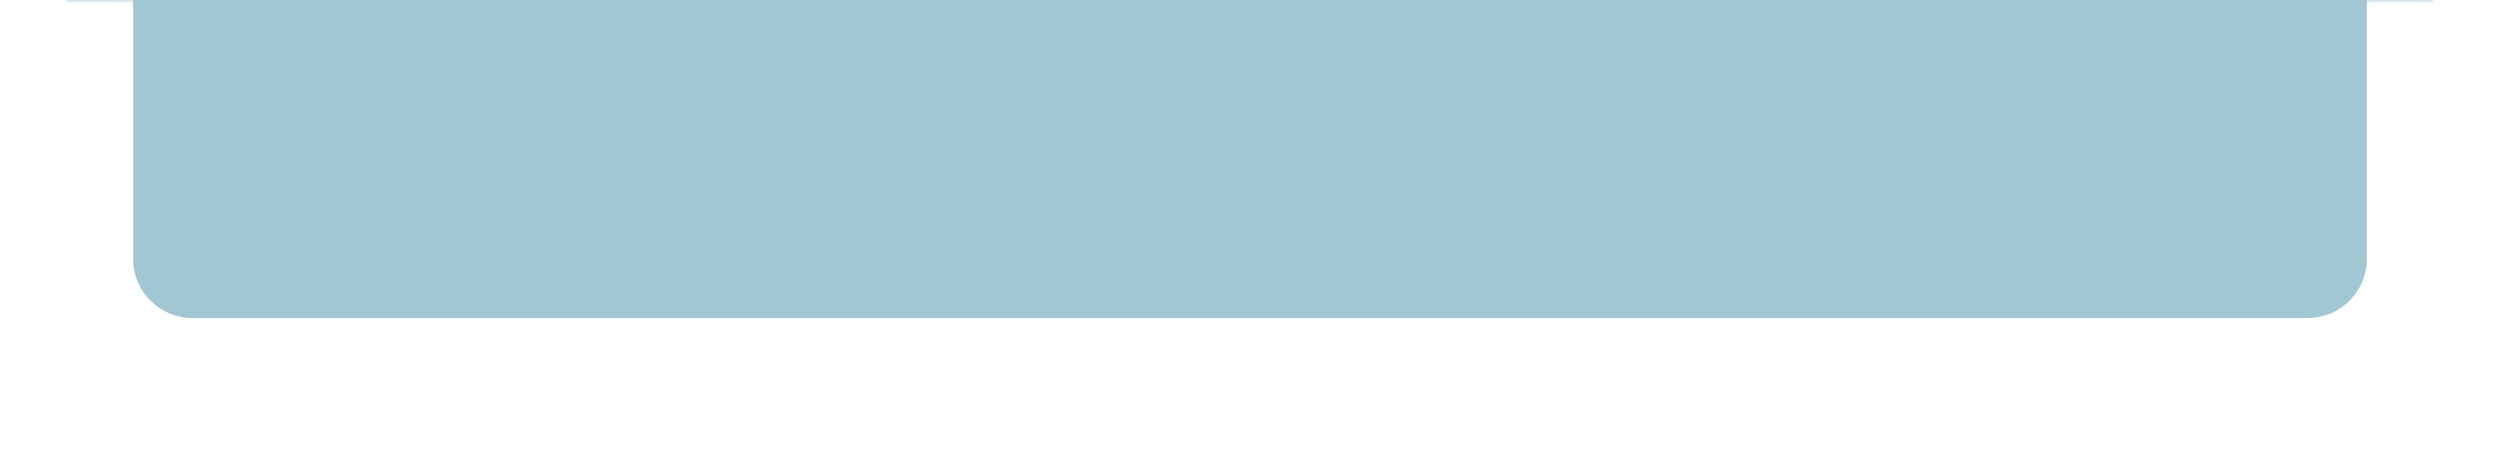
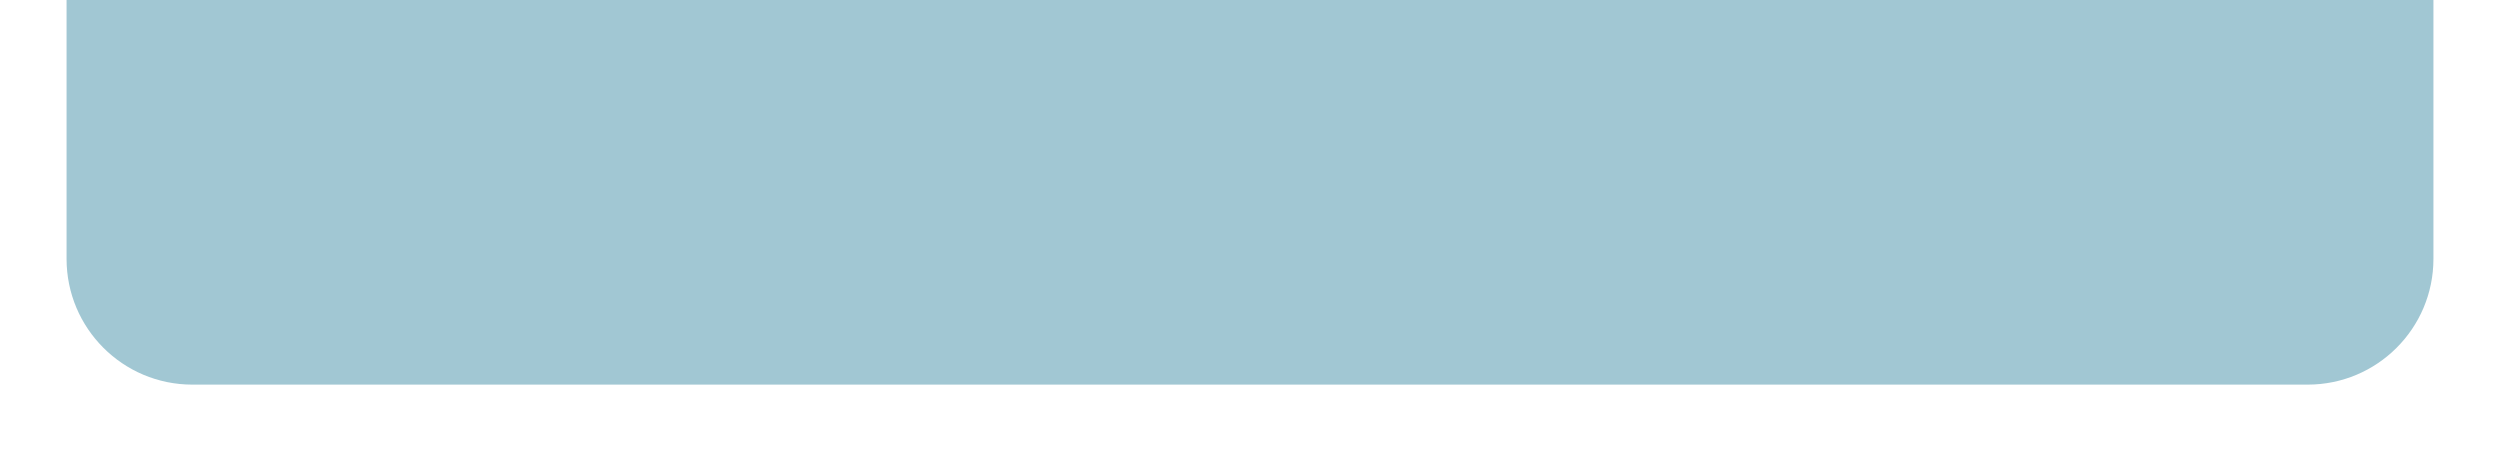
<svg xmlns="http://www.w3.org/2000/svg" width="338" height="61" viewBox="0 0 338 61" fill="none">
  <g filter="url(#filter0_b_547_5159)">
    <mask id="path-1-outside-1_547_5159" maskUnits="userSpaceOnUse" x="0" y="-7.86805e-07" width="338" height="61" fill="black">
-       <rect fill="white" y="-7.86805e-07" width="338" height="61" />
-       <path d="M329 0L9 2.79753e-05L9 35C9 44.389 16.611 52 26 52L312 52C321.389 52 329 44.389 329 35L329 0Z" />
-     </mask>
+       </mask>
    <path d="M329 0L9 2.79753e-05L9 35C9 44.389 16.611 52 26 52L312 52C321.389 52 329 44.389 329 35L329 0Z" fill="#4590A8" fill-opacity="0.5" />
-     <path d="M329 0L9 2.79753e-05L329 0ZM3.05979e-06 35C4.31513e-06 49.359 11.641 61 26 61L312 61C326.359 61 338 49.359 338 35L320 35C320 39.418 316.418 43 312 43L26 43C21.582 43 18 39.418 18 35L3.05979e-06 35ZM312 61C326.359 61 338 49.359 338 35L338 -7.86805e-07L320 7.86805e-07L320 35C320 39.418 316.418 43 312 43L312 61ZM0 2.87621e-05L3.05979e-06 35C4.31513e-06 49.359 11.641 61 26 61L26 43C21.582 43 18 39.418 18 35L18 2.71885e-05L0 2.87621e-05Z" fill="white" mask="url(#path-1-outside-1_547_5159)" />
+     <path d="M329 0L9 2.79753e-05L329 0ZM3.05979e-06 35C4.31513e-06 49.359 11.641 61 26 61L312 61C326.359 61 338 49.359 338 35L320 35C320 39.418 316.418 43 312 43L26 43C21.582 43 18 39.418 18 35L3.05979e-06 35ZM312 61C326.359 61 338 49.359 338 35L338 -7.86805e-07L320 7.86805e-07L320 35C320 39.418 316.418 43 312 43ZM0 2.87621e-05L3.05979e-06 35C4.31513e-06 49.359 11.641 61 26 61L26 43C21.582 43 18 39.418 18 35L18 2.71885e-05L0 2.87621e-05Z" fill="white" mask="url(#path-1-outside-1_547_5159)" />
  </g>
  <defs>
    <filter id="filter0_b_547_5159" x="-12" y="-12" width="362" height="85" filterUnits="userSpaceOnUse" color-interpolation-filters="sRGB">
      <feFlood flood-opacity="0" result="BackgroundImageFix" />
      <feGaussianBlur in="BackgroundImageFix" stdDeviation="6" />
      <feComposite in2="SourceAlpha" operator="in" result="effect1_backgroundBlur_547_5159" />
      <feBlend mode="normal" in="SourceGraphic" in2="effect1_backgroundBlur_547_5159" result="shape" />
    </filter>
  </defs>
</svg>